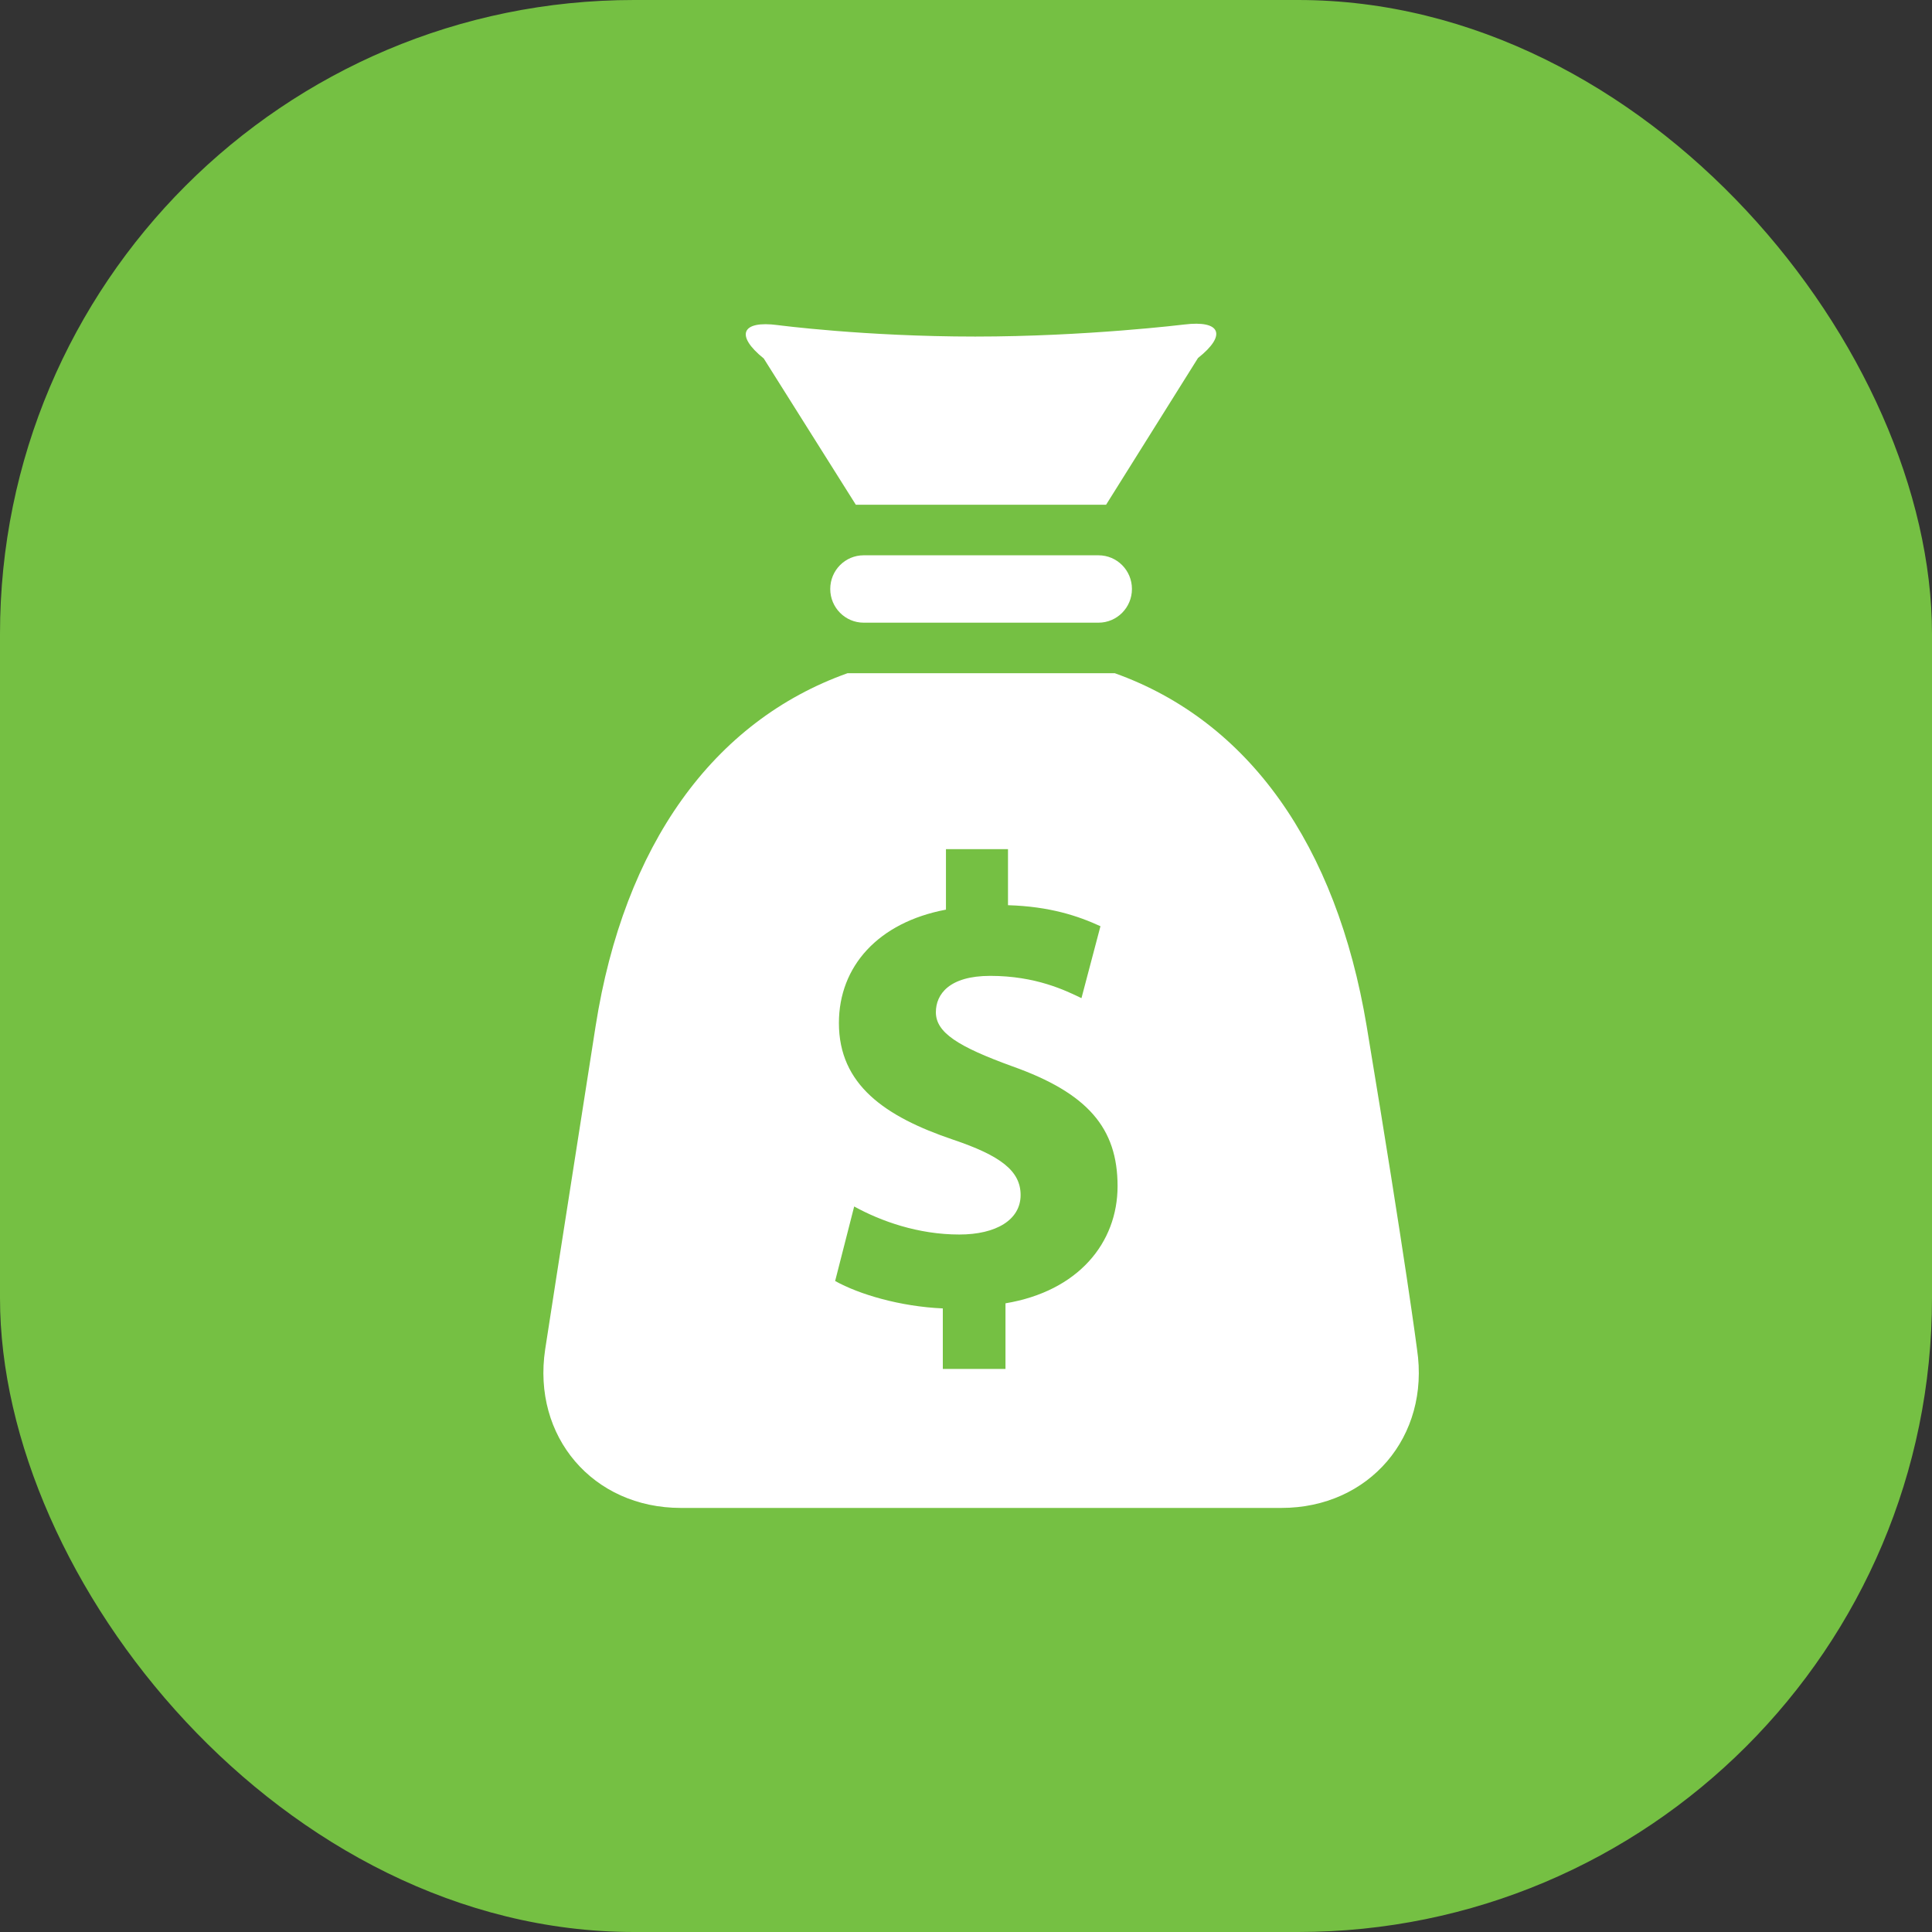
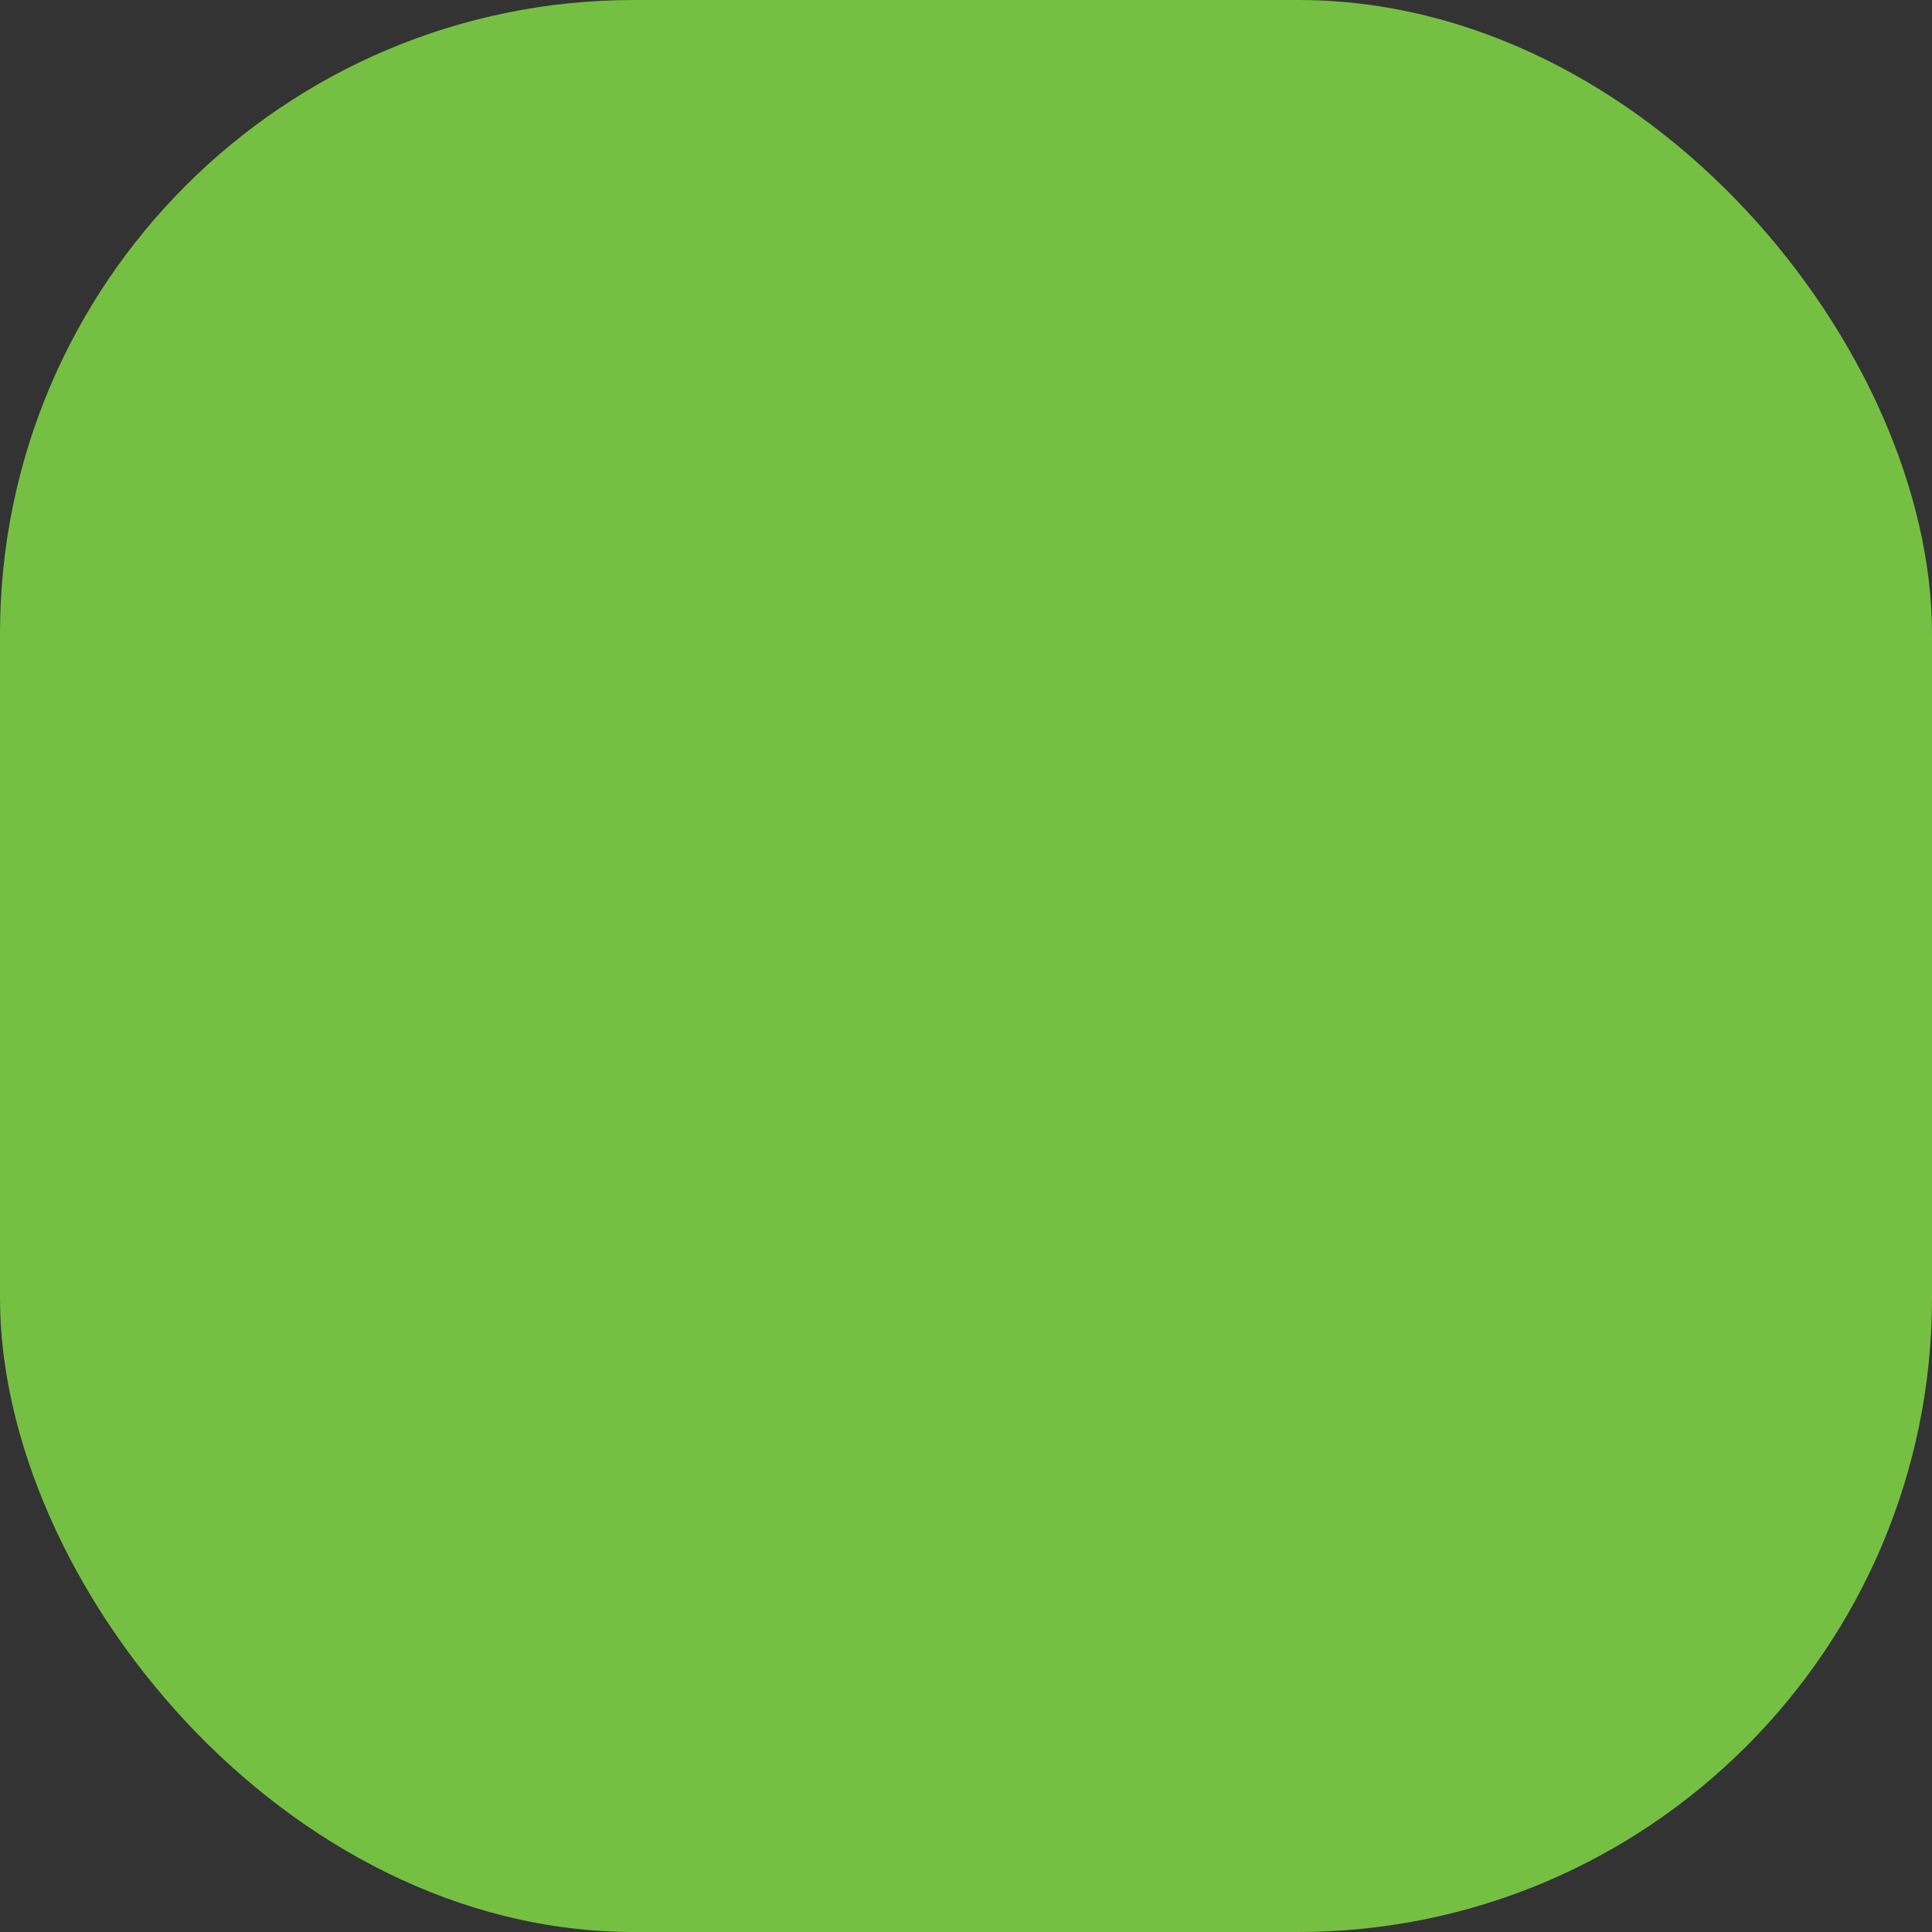
<svg xmlns="http://www.w3.org/2000/svg" width="64" height="64" viewBox="0 0 64 64" fill="none">
  <rect x="0" y="0" width="64" height="64" fill="#333333" stroke="none" />
  <rect width="64" height="64" rx="21" fill="#75C043" />
-   <path fill-rule="evenodd" clip-rule="evenodd" d="M37.021 39.292C37.021 37.37 36.034 36.212 33.537 35.324C31.736 34.67 31.002 34.206 31.002 33.531C31.002 32.939 31.44 32.327 32.804 32.327C34.316 32.327 35.3 32.812 35.825 33.065L36.454 30.682C35.72 30.344 34.778 30.027 33.391 29.986V28.129H31.336V30.133C29.094 30.555 27.79 32.01 27.79 33.889C27.79 35.936 29.321 36.99 31.567 37.751C33.138 38.28 33.809 38.784 33.809 39.586C33.809 40.412 32.994 40.895 31.778 40.895C30.412 40.895 29.178 40.452 28.296 39.966L27.665 42.435C28.463 42.88 29.825 43.281 31.232 43.343V45.348H33.308V43.174C35.72 42.772 37.021 41.169 37.021 39.292ZM42.45 49.952H22.552C19.642 49.952 17.622 47.588 18.06 44.697C18.06 44.697 18.505 41.804 19.73 33.994C20.671 27.995 23.625 23.887 28.075 22.301H36.929C41.352 23.883 44.268 27.971 45.273 33.994C46.576 41.843 46.941 44.697 46.941 44.697C47.378 47.588 45.356 49.952 42.45 49.952ZM25.301 11.876L28.351 16.721H36.64L39.685 11.86C40.646 11.1 40.441 10.6 39.229 10.75C39.229 10.75 35.977 11.149 32.306 11.149C28.634 11.149 25.769 10.77 25.769 10.77C24.561 10.609 24.348 11.108 25.301 11.876ZM36.389 20.627H28.61C27.999 20.627 27.503 20.127 27.503 19.511C27.503 18.892 27.999 18.395 28.61 18.395H36.389C37.001 18.395 37.497 18.892 37.497 19.511C37.497 20.127 37.001 20.627 36.389 20.627Z" fill="white" />
</svg>